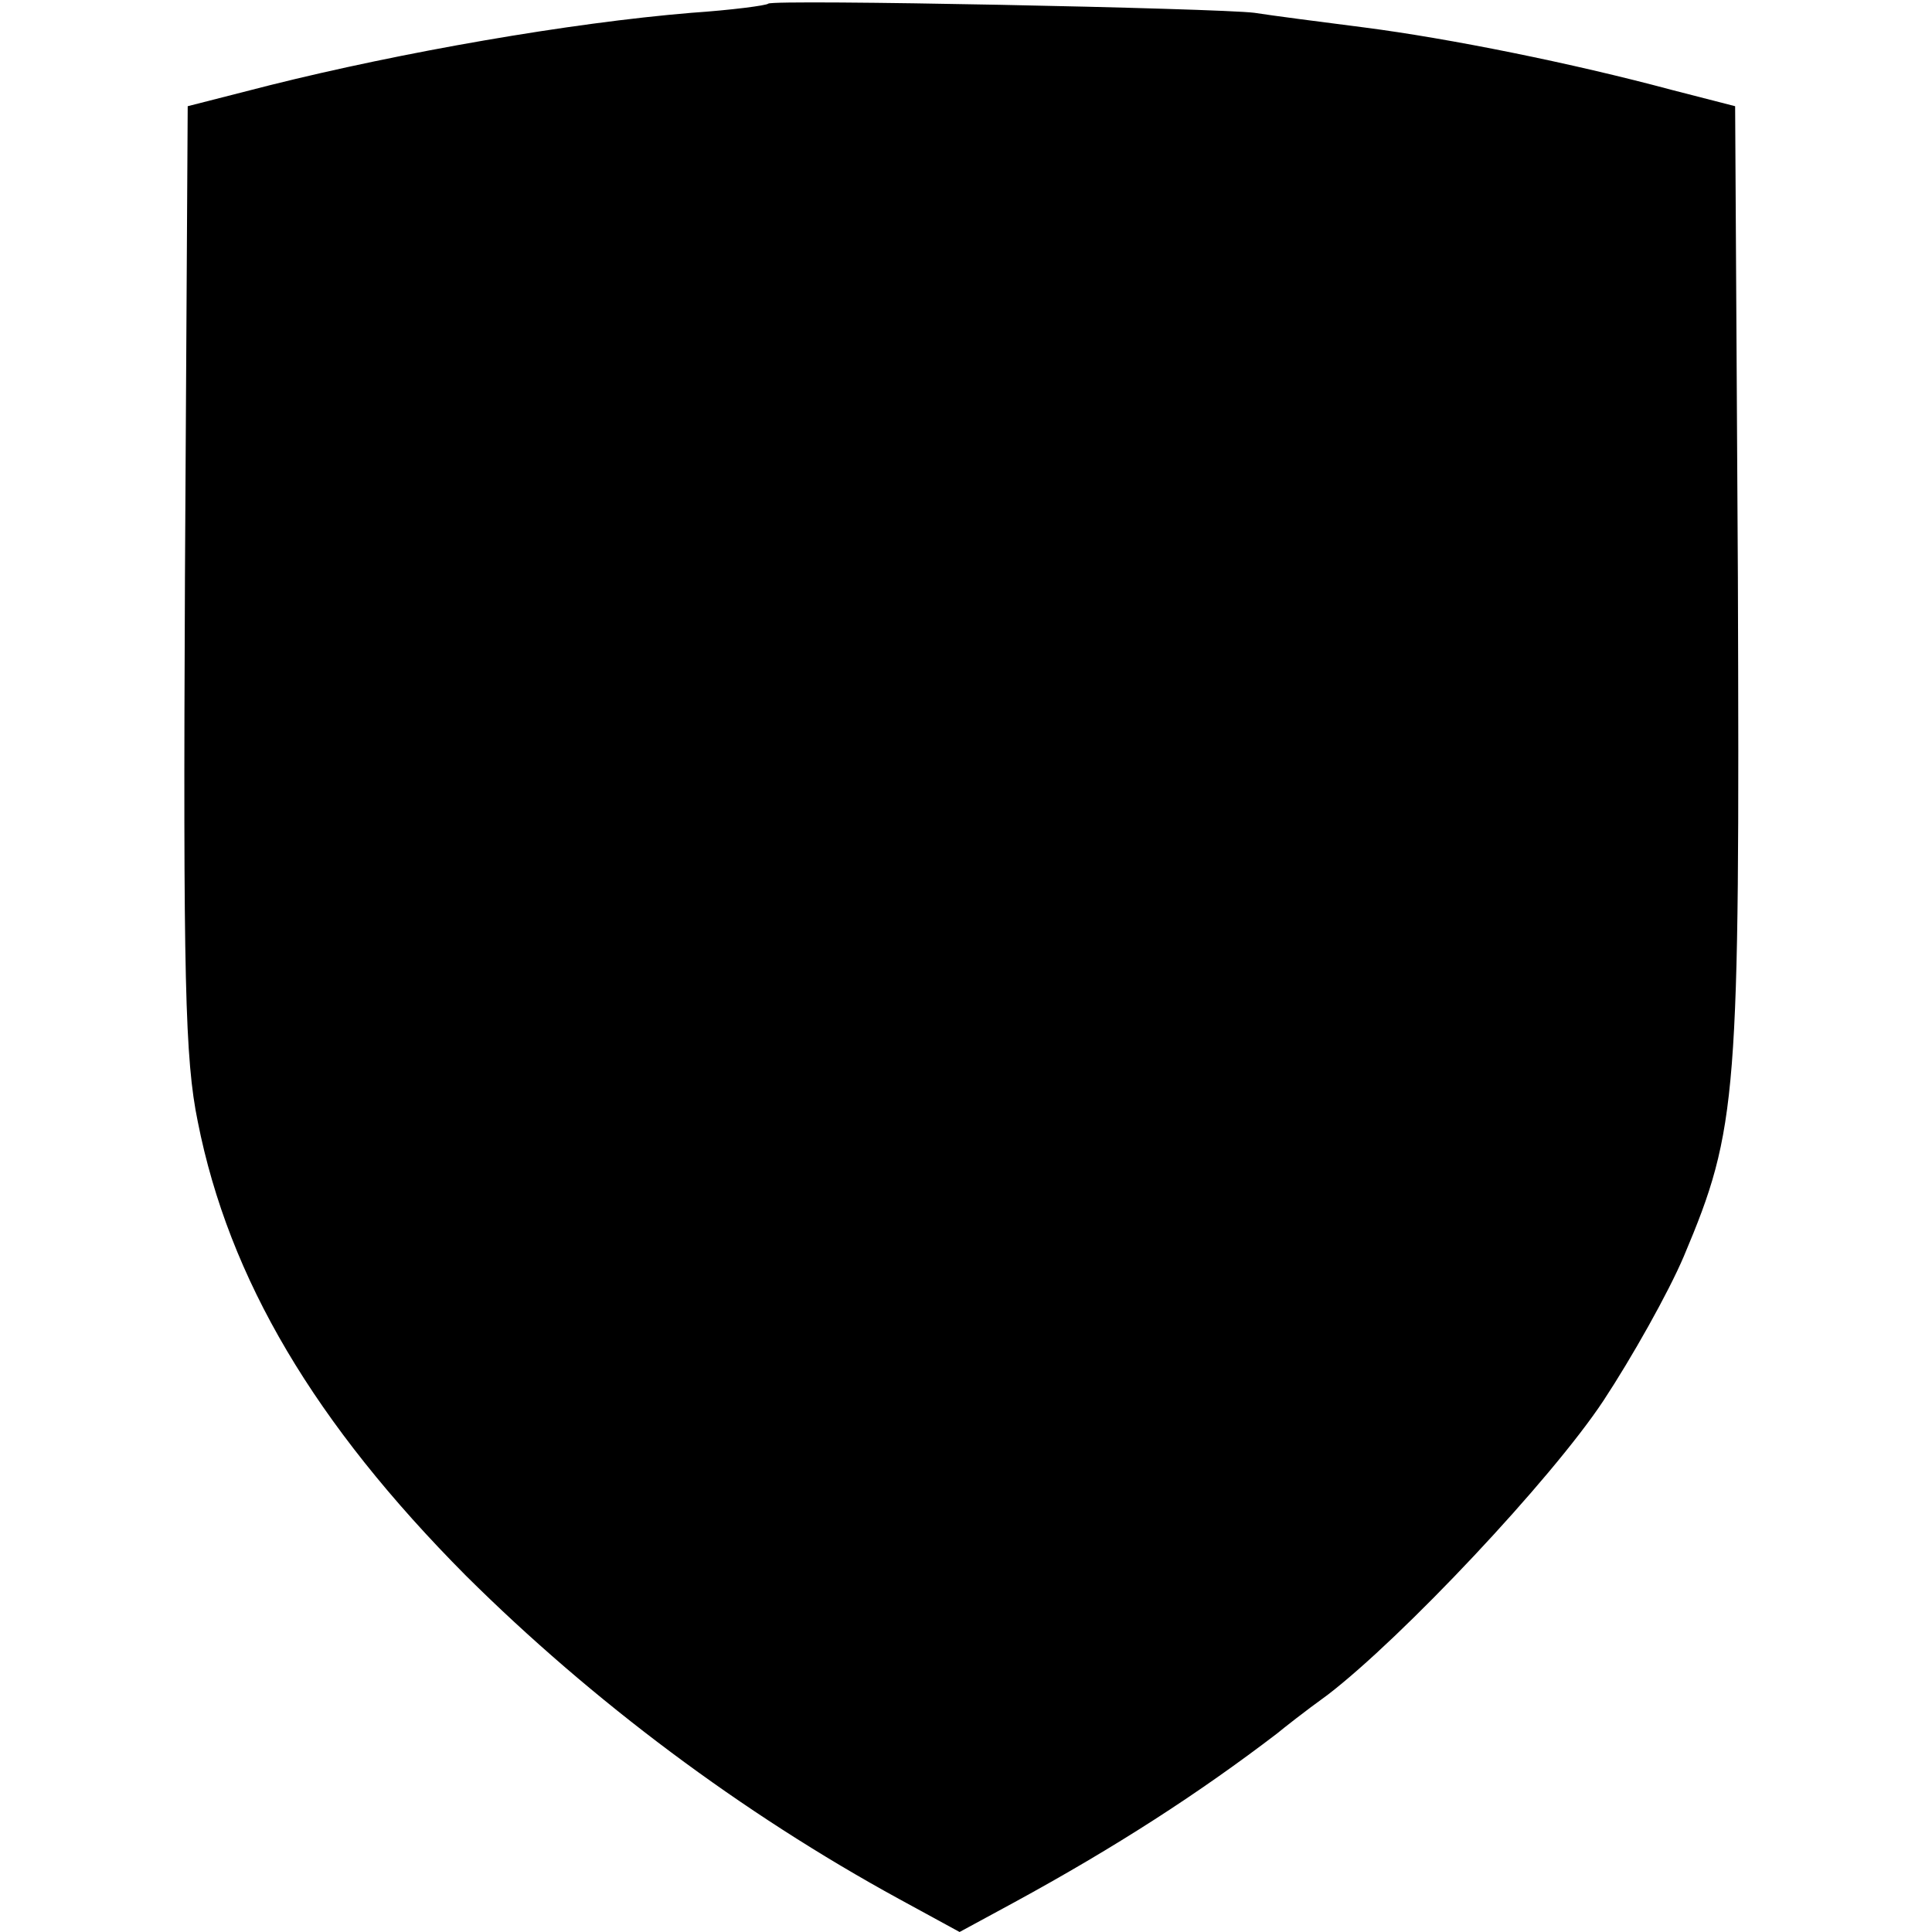
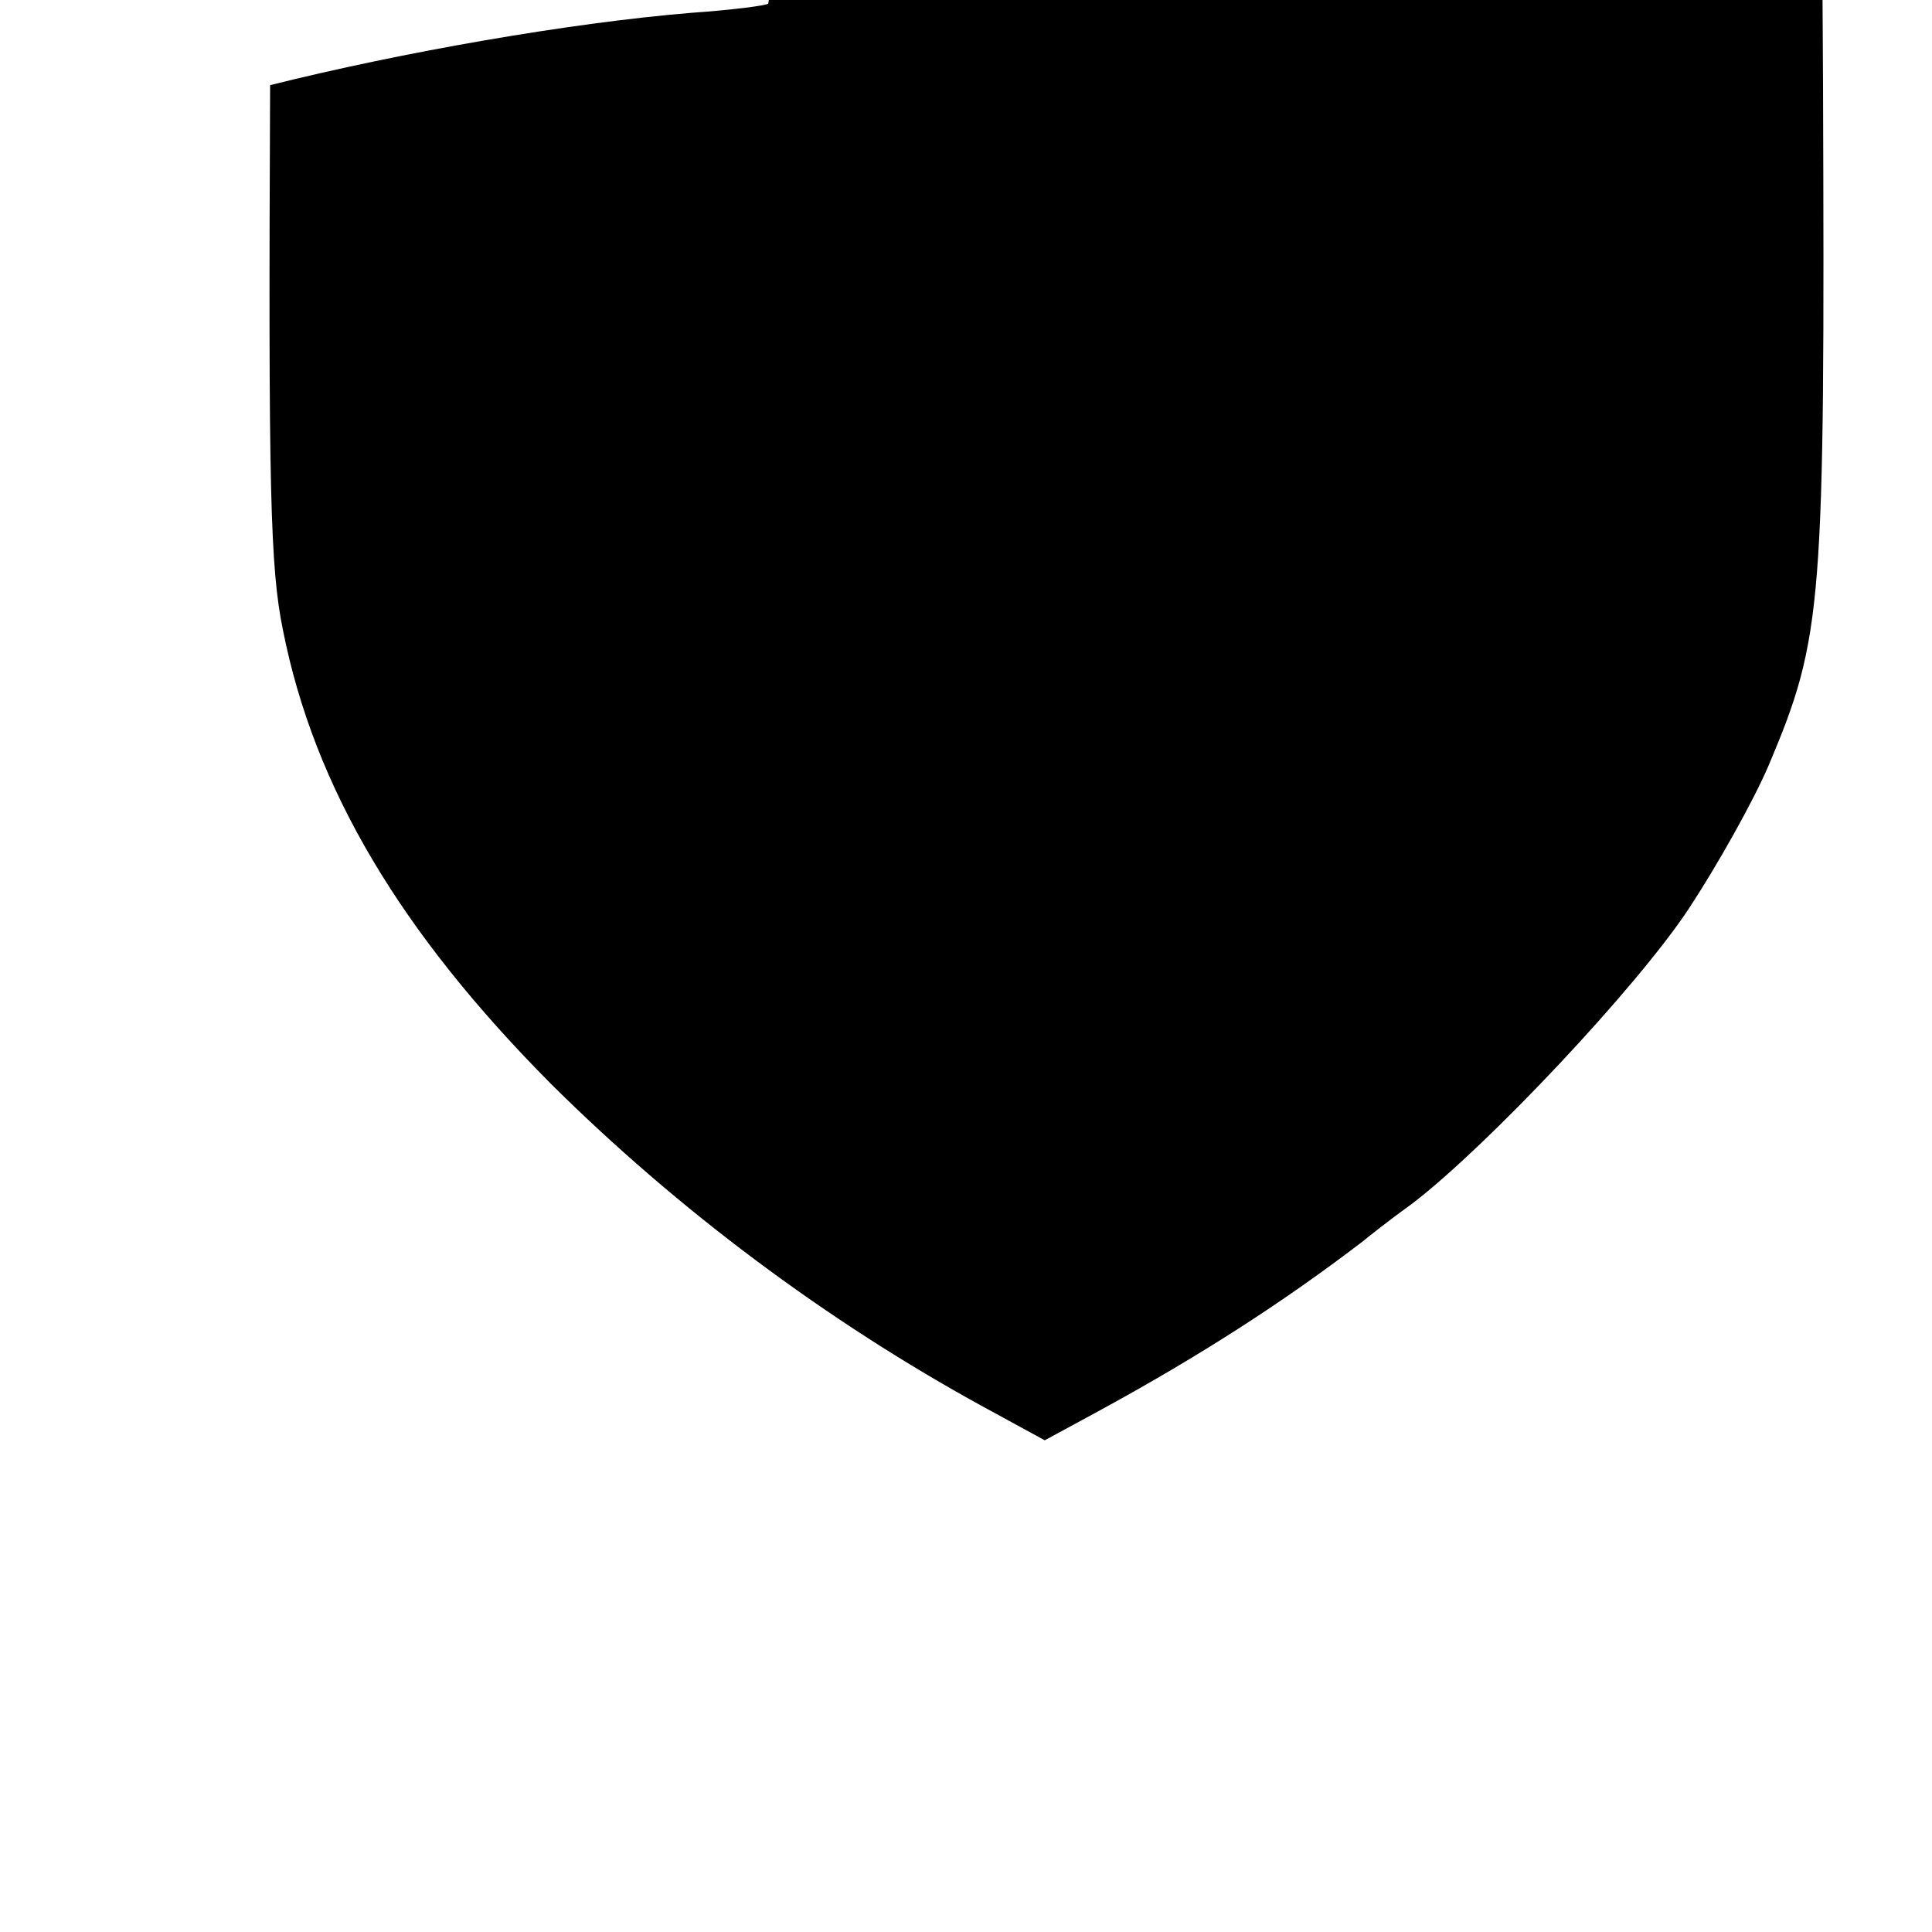
<svg xmlns="http://www.w3.org/2000/svg" version="1.0" width="211pt" height="211pt" viewBox="0 0 211 211" preserveAspectRatio="xMidYMid meet">
  <g transform="translate(0,211) scale(0.1,-0.1)" fill="#000000" stroke="none">
-     <path d="M839 2106 c-2 -2 -40 -7 -84 -10 -133 -11 -316 -43 -460 -79 l-90 -23 -3 -514 c-2 -440 0 -527 14 -595 34 -172 128 -330 293 -496 138 -137 301 -259 473 -353 l66 -36 59 32 c112 61 203 120 288 185 6 5 30 24 55 42 82 63 244 235 301 321 31 47 71 118 88 158 59 140 61 173 59 742 l-3 514 -70 18 c-108 29 -242 56 -335 68 -47 6 -101 13 -120 16 -39 5 -526 15 -531 10z" />
+     <path d="M839 2106 c-2 -2 -40 -7 -84 -10 -133 -11 -316 -43 -460 -79 c-2 -440 0 -527 14 -595 34 -172 128 -330 293 -496 138 -137 301 -259 473 -353 l66 -36 59 32 c112 61 203 120 288 185 6 5 30 24 55 42 82 63 244 235 301 321 31 47 71 118 88 158 59 140 61 173 59 742 l-3 514 -70 18 c-108 29 -242 56 -335 68 -47 6 -101 13 -120 16 -39 5 -526 15 -531 10z" />
  </g>
</svg>